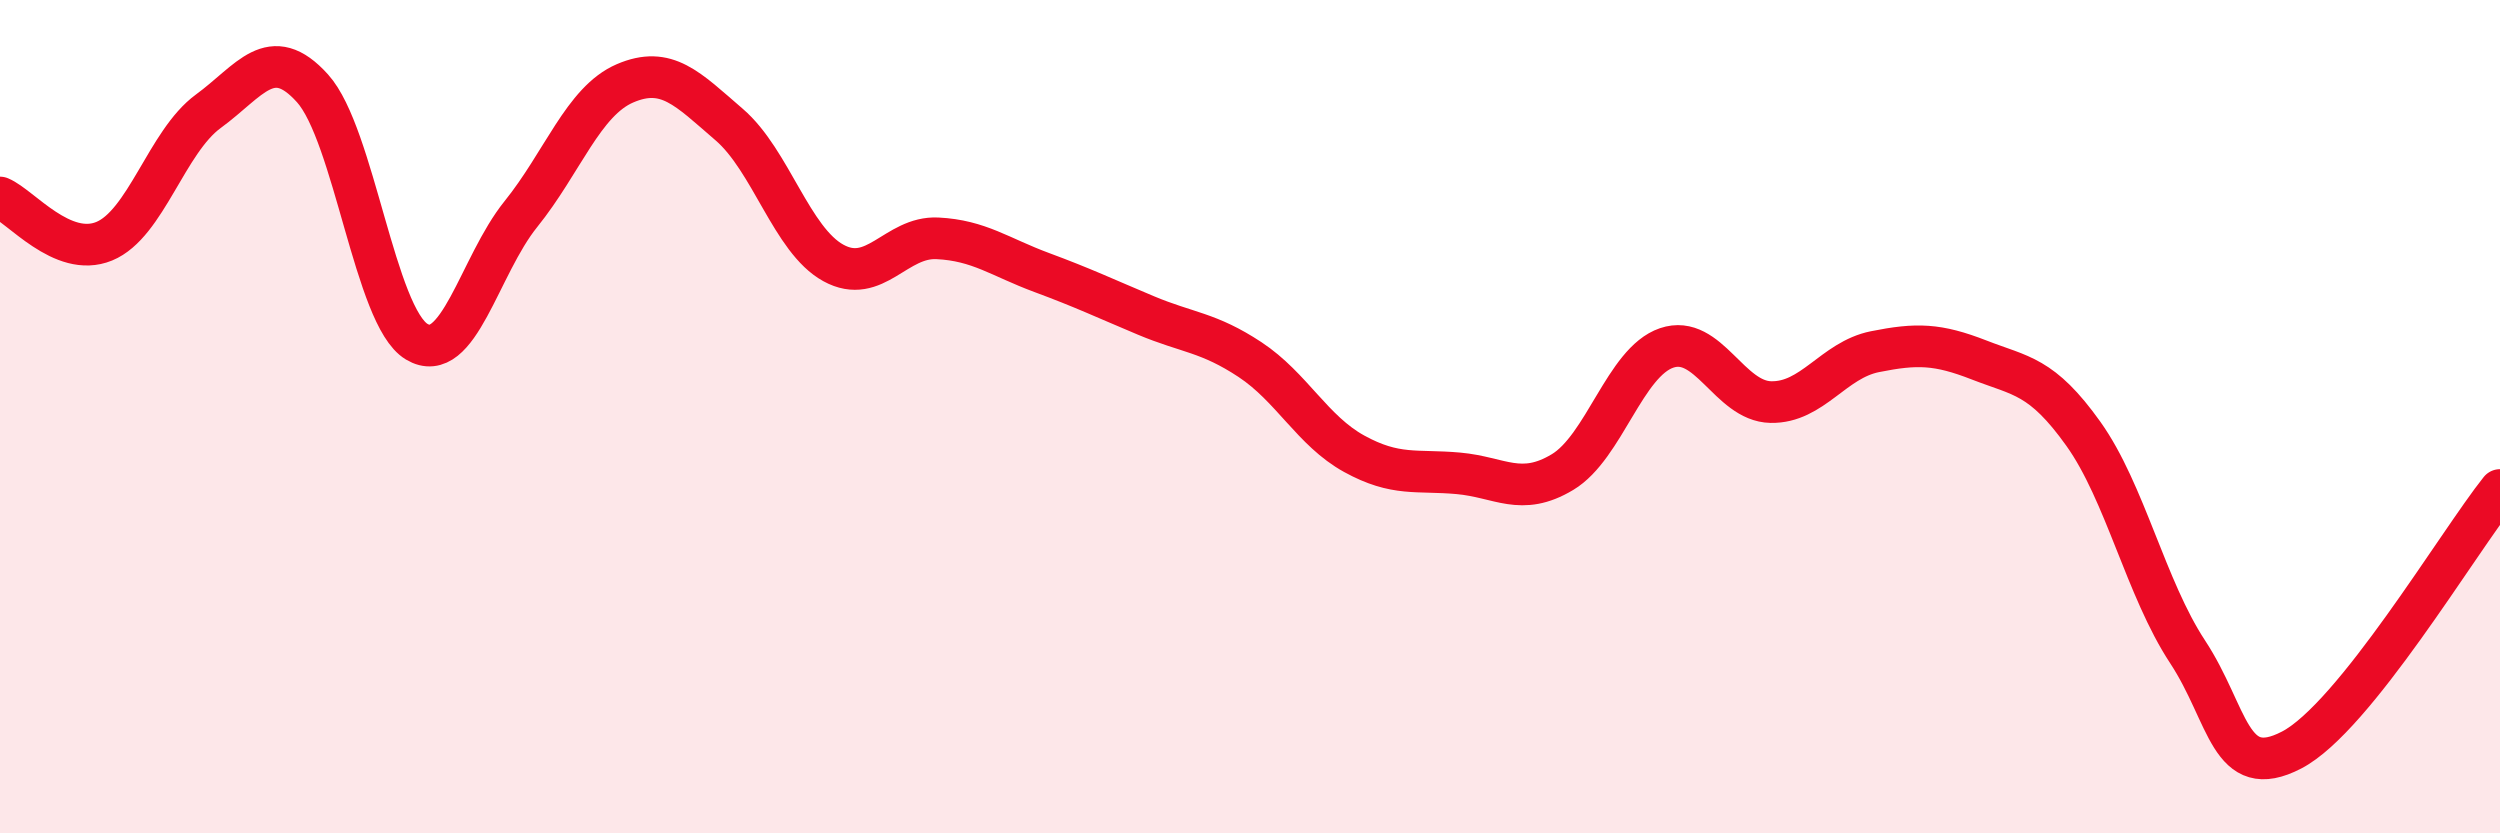
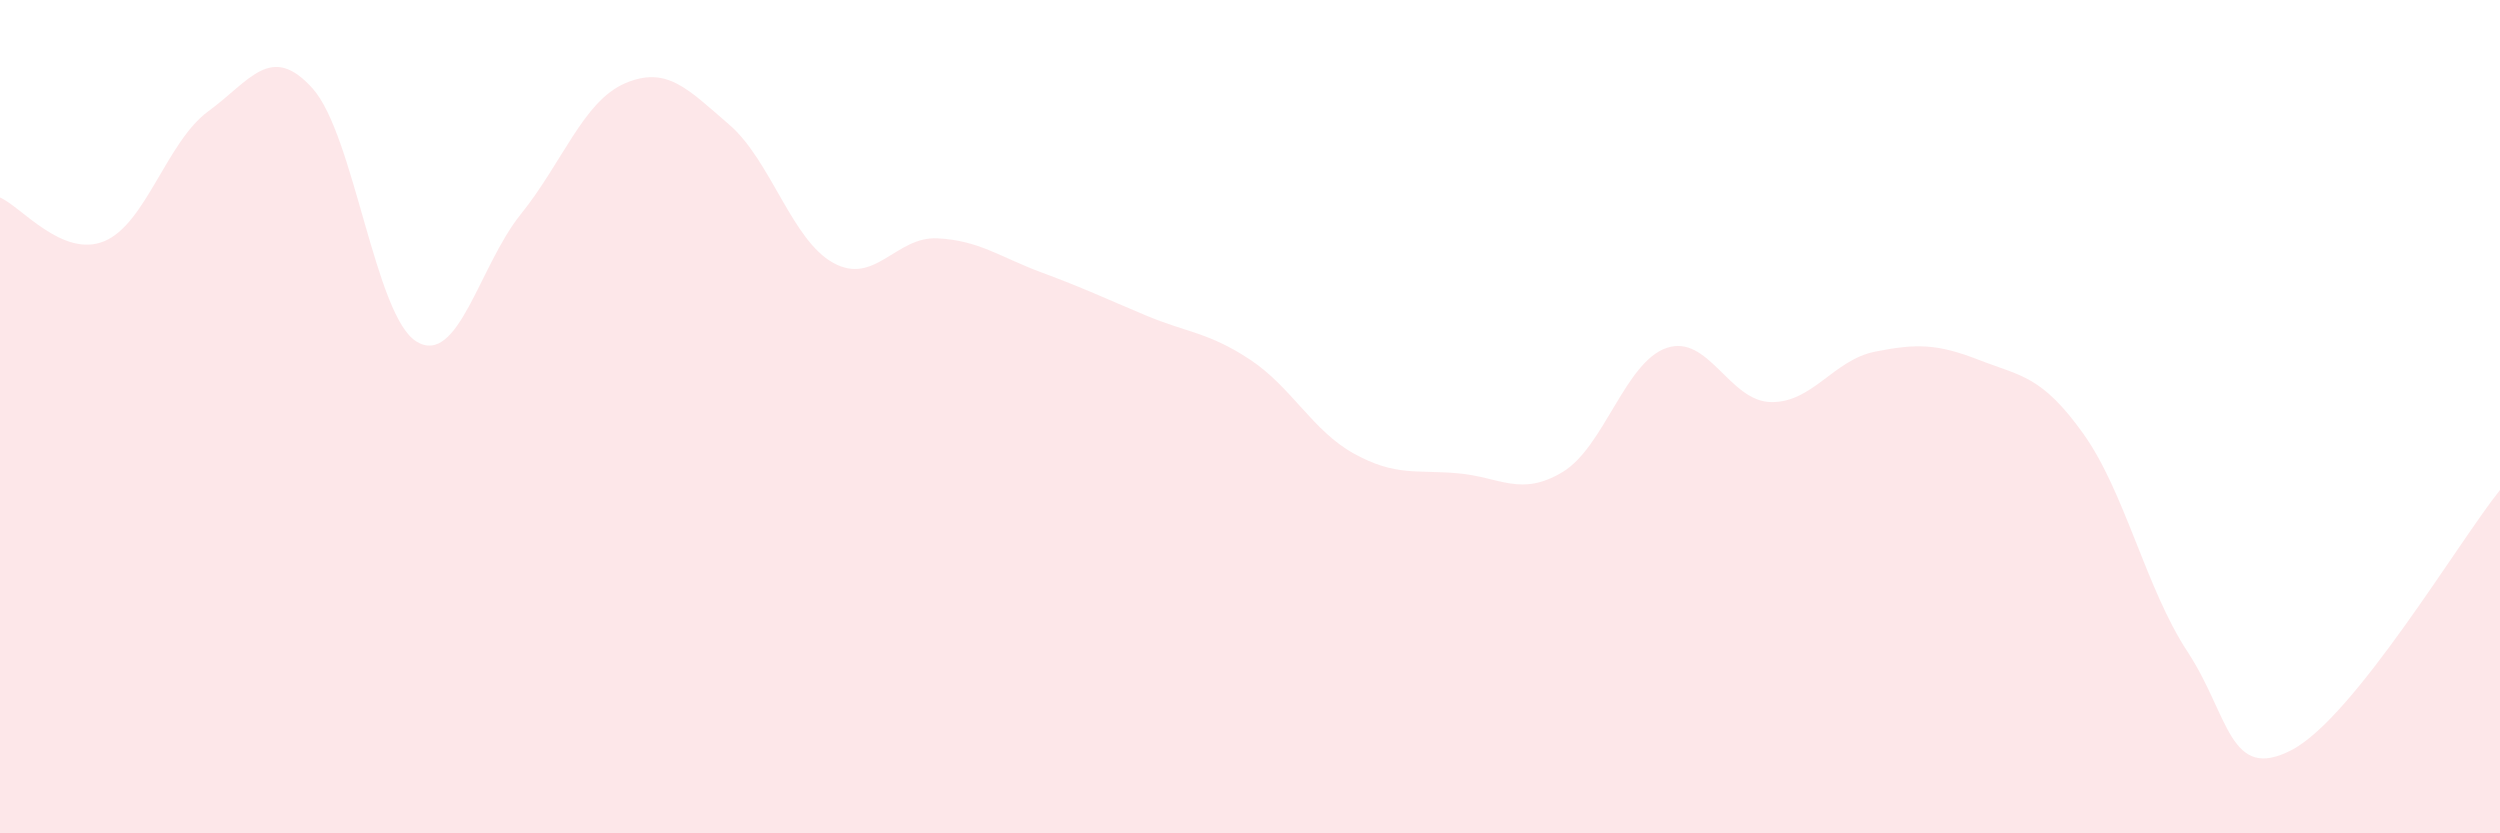
<svg xmlns="http://www.w3.org/2000/svg" width="60" height="20" viewBox="0 0 60 20">
  <path d="M 0,4.74 C 0.5,4.95 1.5,6.2 2.5,5.79 C 3.5,5.38 4,3.4 5,2.67 C 6,1.94 6.5,1.01 7.5,2.12 C 8.5,3.23 9,7.6 10,8.2 C 11,8.8 11.5,6.38 12.5,5.14 C 13.5,3.9 14,2.43 15,2 C 16,1.57 16.5,2.13 17.5,2.99 C 18.5,3.85 19,5.76 20,6.31 C 21,6.86 21.5,5.67 22.5,5.72 C 23.5,5.77 24,6.17 25,6.54 C 26,6.91 26.5,7.15 27.5,7.57 C 28.5,7.99 29,7.97 30,8.63 C 31,9.29 31.5,10.34 32.5,10.89 C 33.5,11.44 34,11.27 35,11.36 C 36,11.45 36.5,11.93 37.5,11.33 C 38.5,10.73 39,8.69 40,8.35 C 41,8.01 41.5,9.63 42.5,9.65 C 43.5,9.67 44,8.64 45,8.44 C 46,8.24 46.5,8.25 47.5,8.64 C 48.5,9.03 49,9.01 50,10.41 C 51,11.81 51.5,14.12 52.5,15.64 C 53.5,17.16 53.5,18.78 55,18 C 56.5,17.22 59,13.01 60,11.76L60 20L0 20Z" fill="#EB0A25" opacity="0.1" stroke-linecap="round" stroke-linejoin="round" />
-   <path d="M 0,4.74 C 0.5,4.95 1.5,6.2 2.5,5.79 C 3.5,5.38 4,3.4 5,2.67 C 6,1.94 6.5,1.01 7.5,2.12 C 8.5,3.23 9,7.6 10,8.2 C 11,8.8 11.5,6.38 12.5,5.14 C 13.5,3.9 14,2.43 15,2 C 16,1.57 16.5,2.13 17.5,2.99 C 18.5,3.85 19,5.76 20,6.31 C 21,6.86 21.5,5.67 22.5,5.72 C 23.5,5.77 24,6.17 25,6.54 C 26,6.91 26.5,7.15 27.5,7.57 C 28.5,7.99 29,7.97 30,8.63 C 31,9.29 31.5,10.34 32.5,10.89 C 33.5,11.44 34,11.27 35,11.36 C 36,11.45 36.5,11.93 37.5,11.33 C 38.5,10.73 39,8.69 40,8.35 C 41,8.01 41.5,9.63 42.5,9.65 C 43.5,9.67 44,8.64 45,8.44 C 46,8.24 46.5,8.25 47.5,8.64 C 48.5,9.03 49,9.01 50,10.41 C 51,11.81 51.5,14.12 52.5,15.64 C 53.5,17.16 53.5,18.78 55,18 C 56.5,17.22 59,13.01 60,11.76" stroke="#EB0A25" stroke-width="1" fill="none" stroke-linecap="round" stroke-linejoin="round" />
</svg>